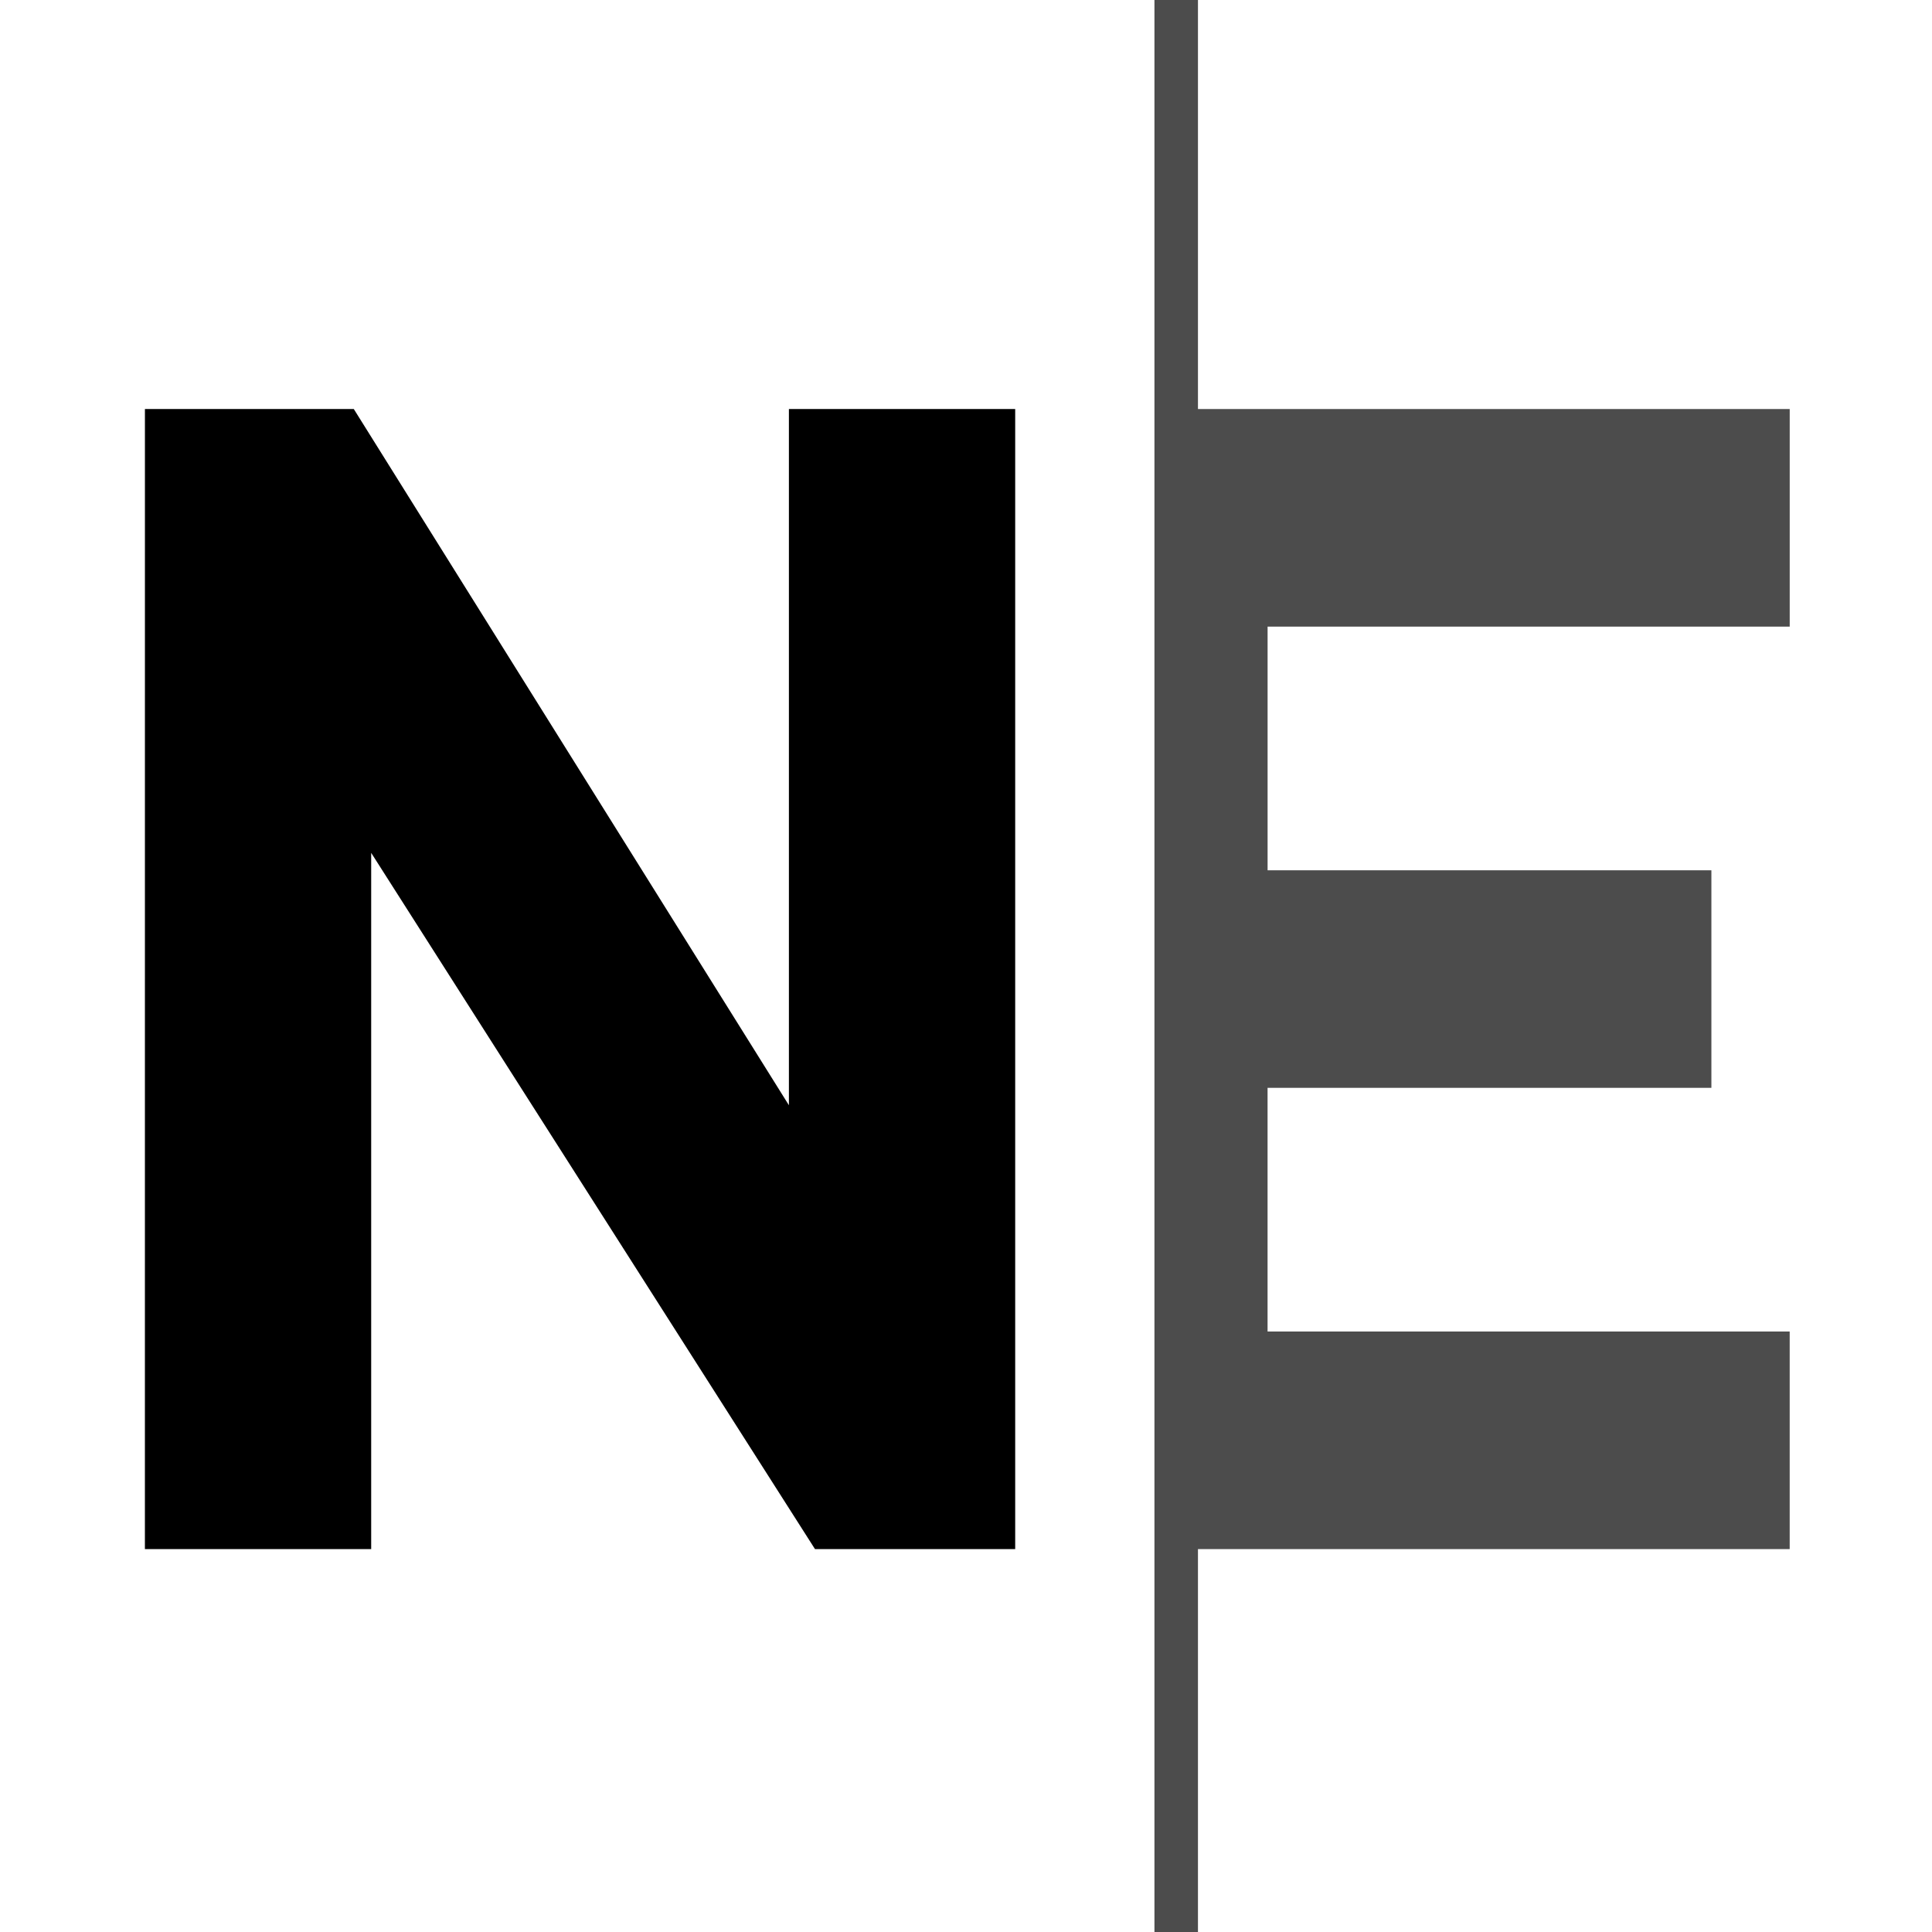
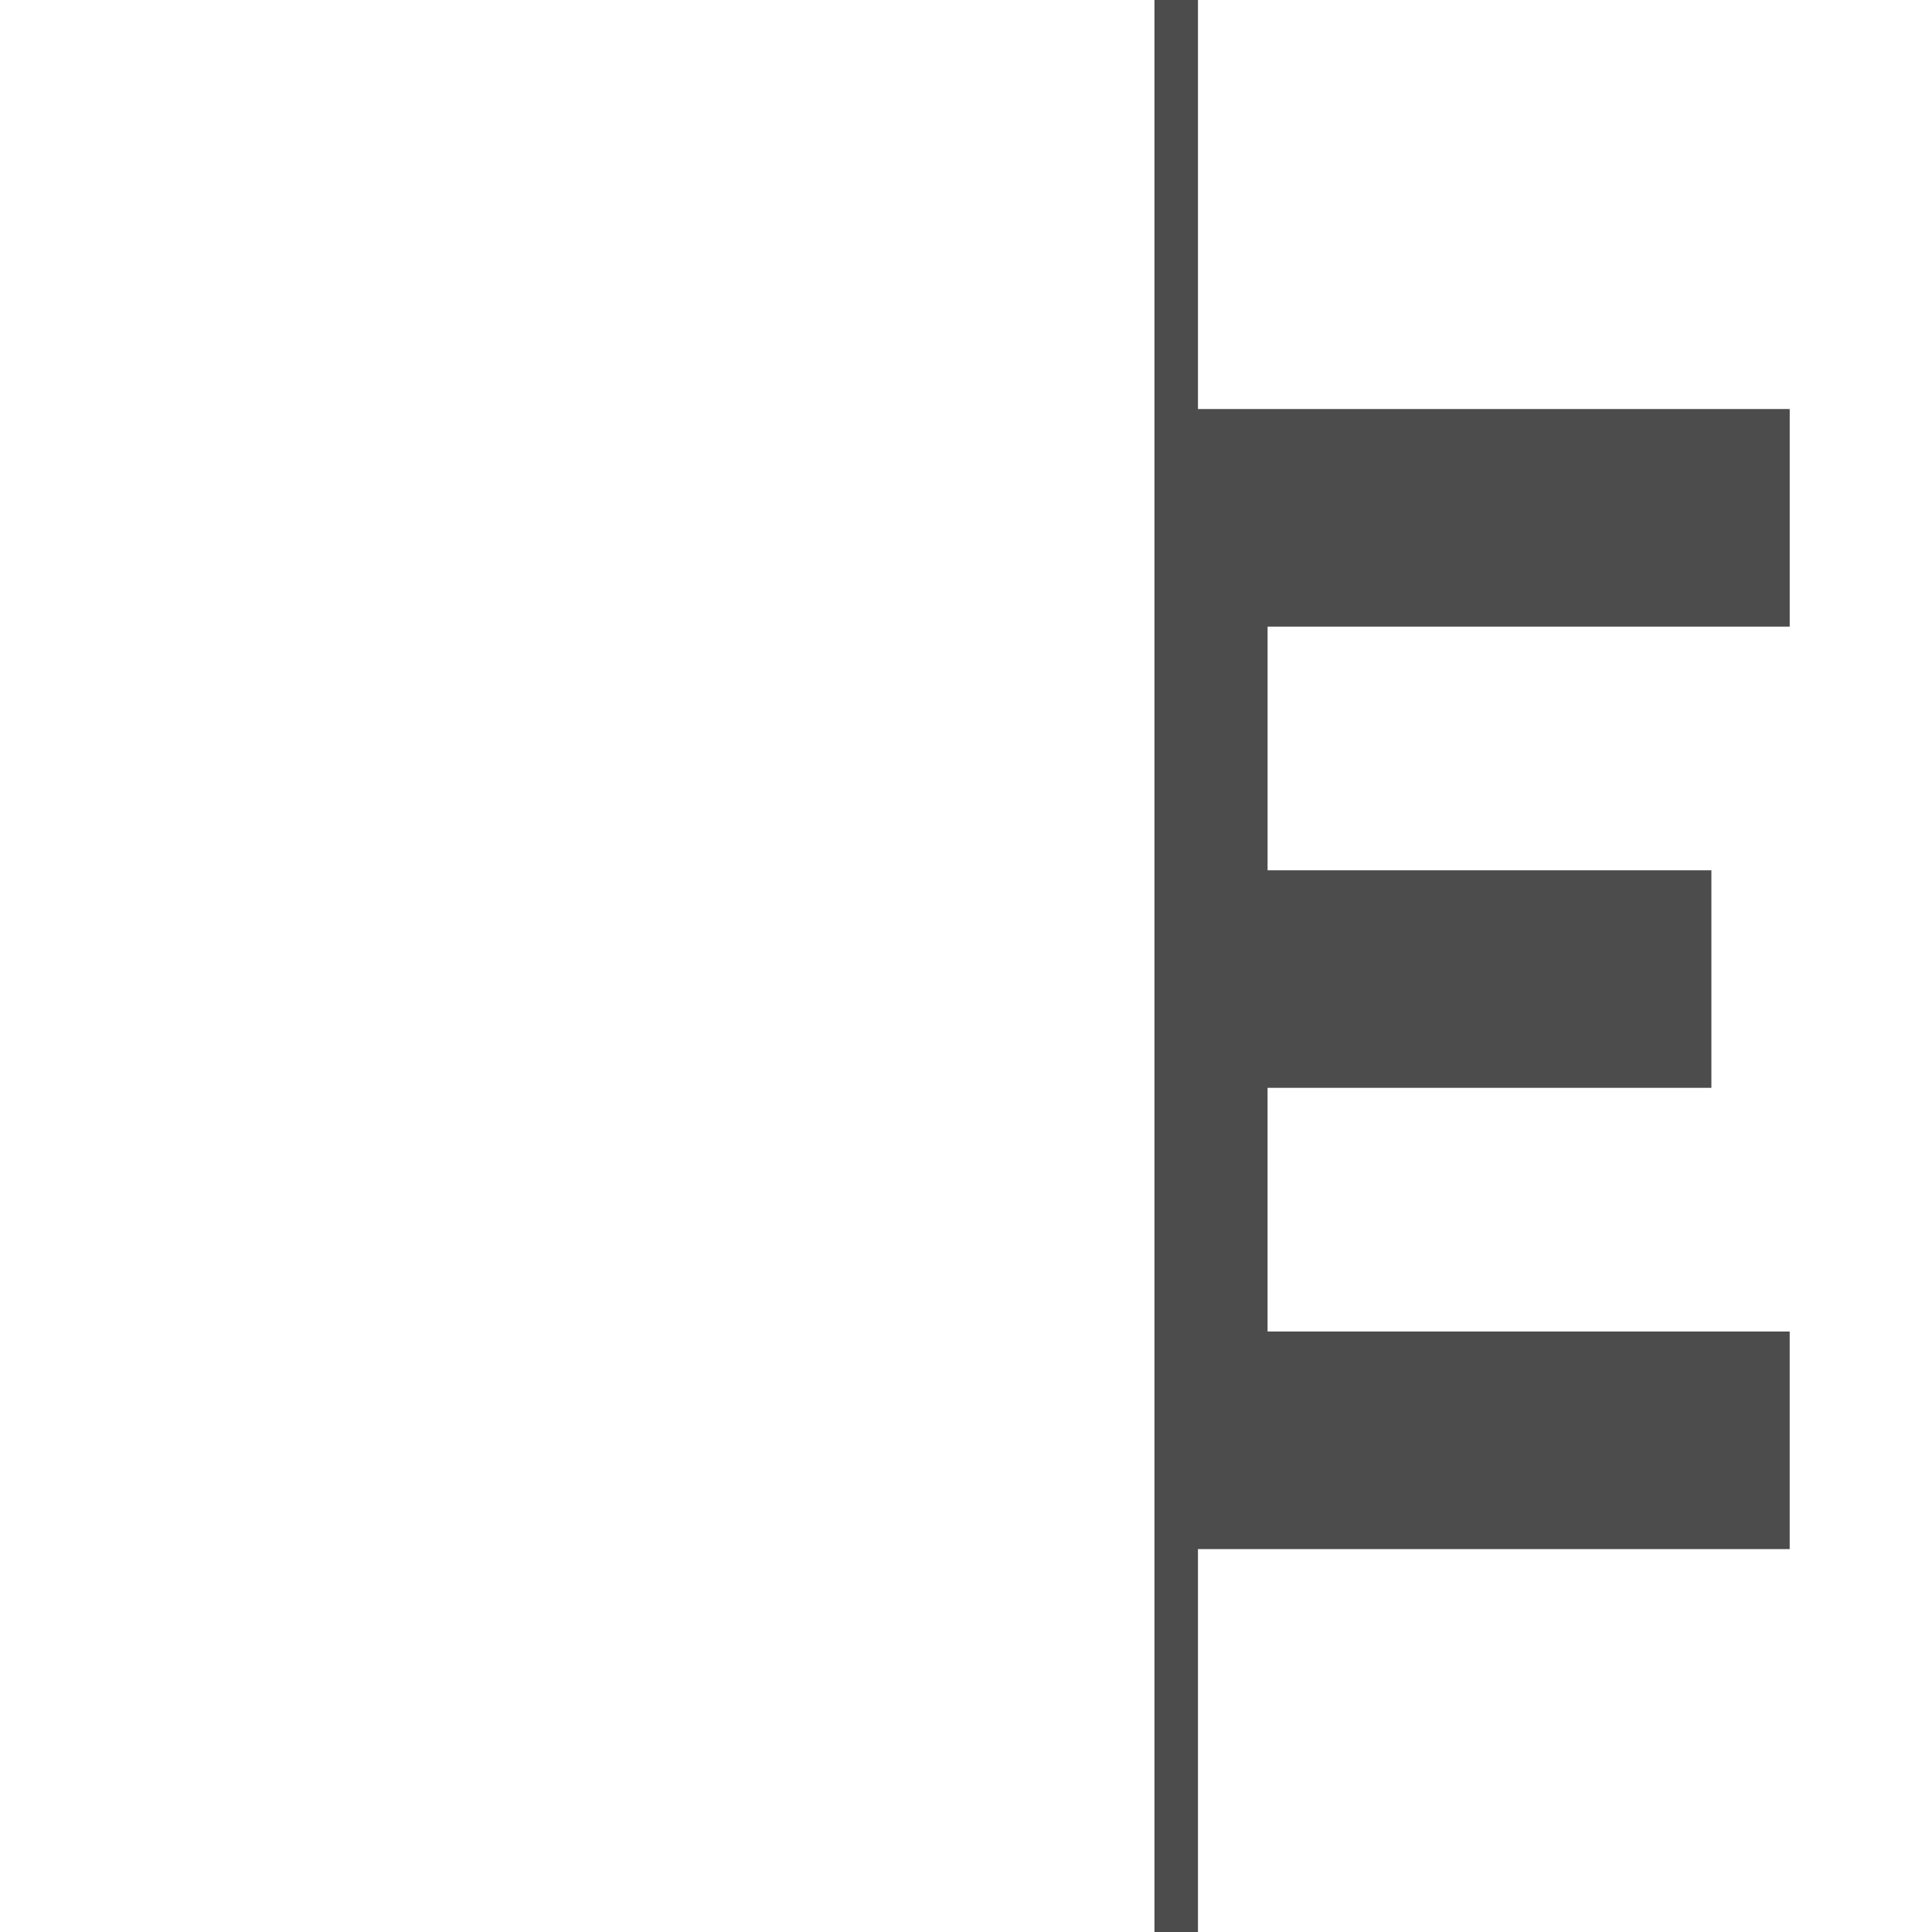
<svg xmlns="http://www.w3.org/2000/svg" width="80" height="80" fill="none">
  <path d="M49.604 16.937h24.504v9.01h-21.62v10.09h18.377v9.008H52.487v10.09h21.62v9.01H49.605V80h-1.802V0h1.802v16.937Z" fill="#4C4C4C" />
-   <path d="M6.001 16.937h8.649l18.017 28.829V16.937h9.37v47.208h-8.29L15.37 35.315v28.83H6l.001-47.208Z" fill="#000" />
</svg>